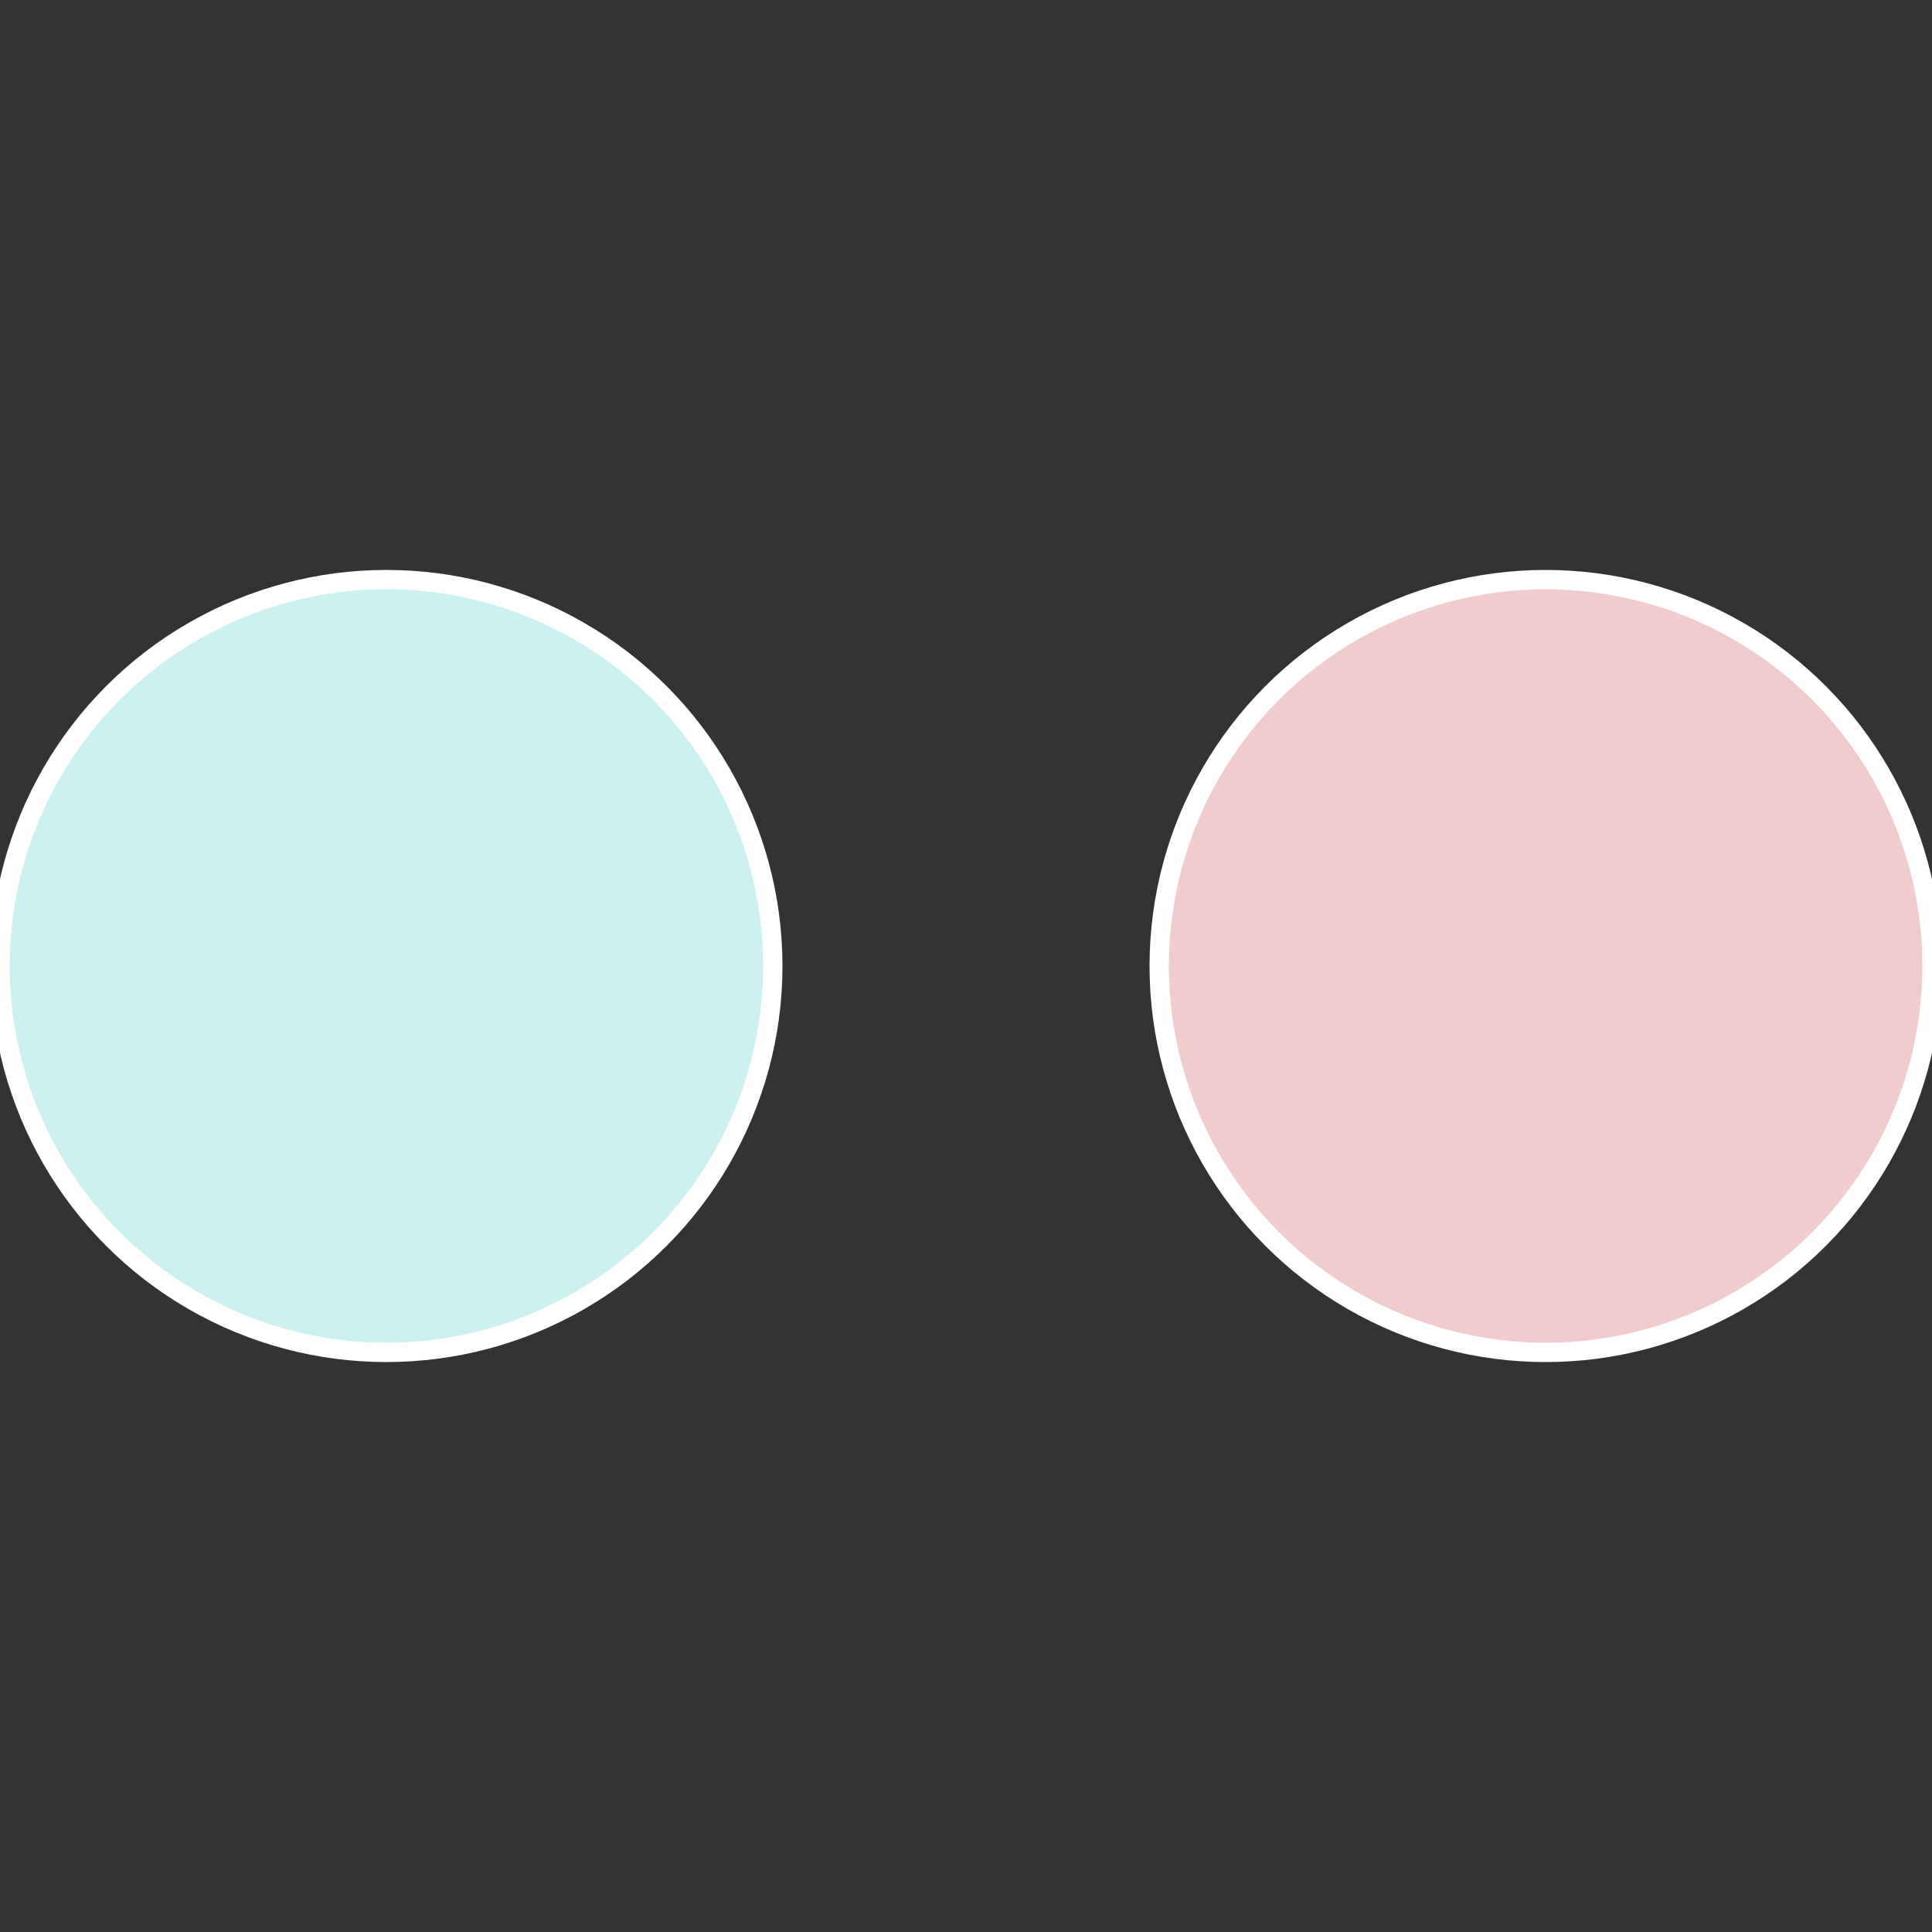
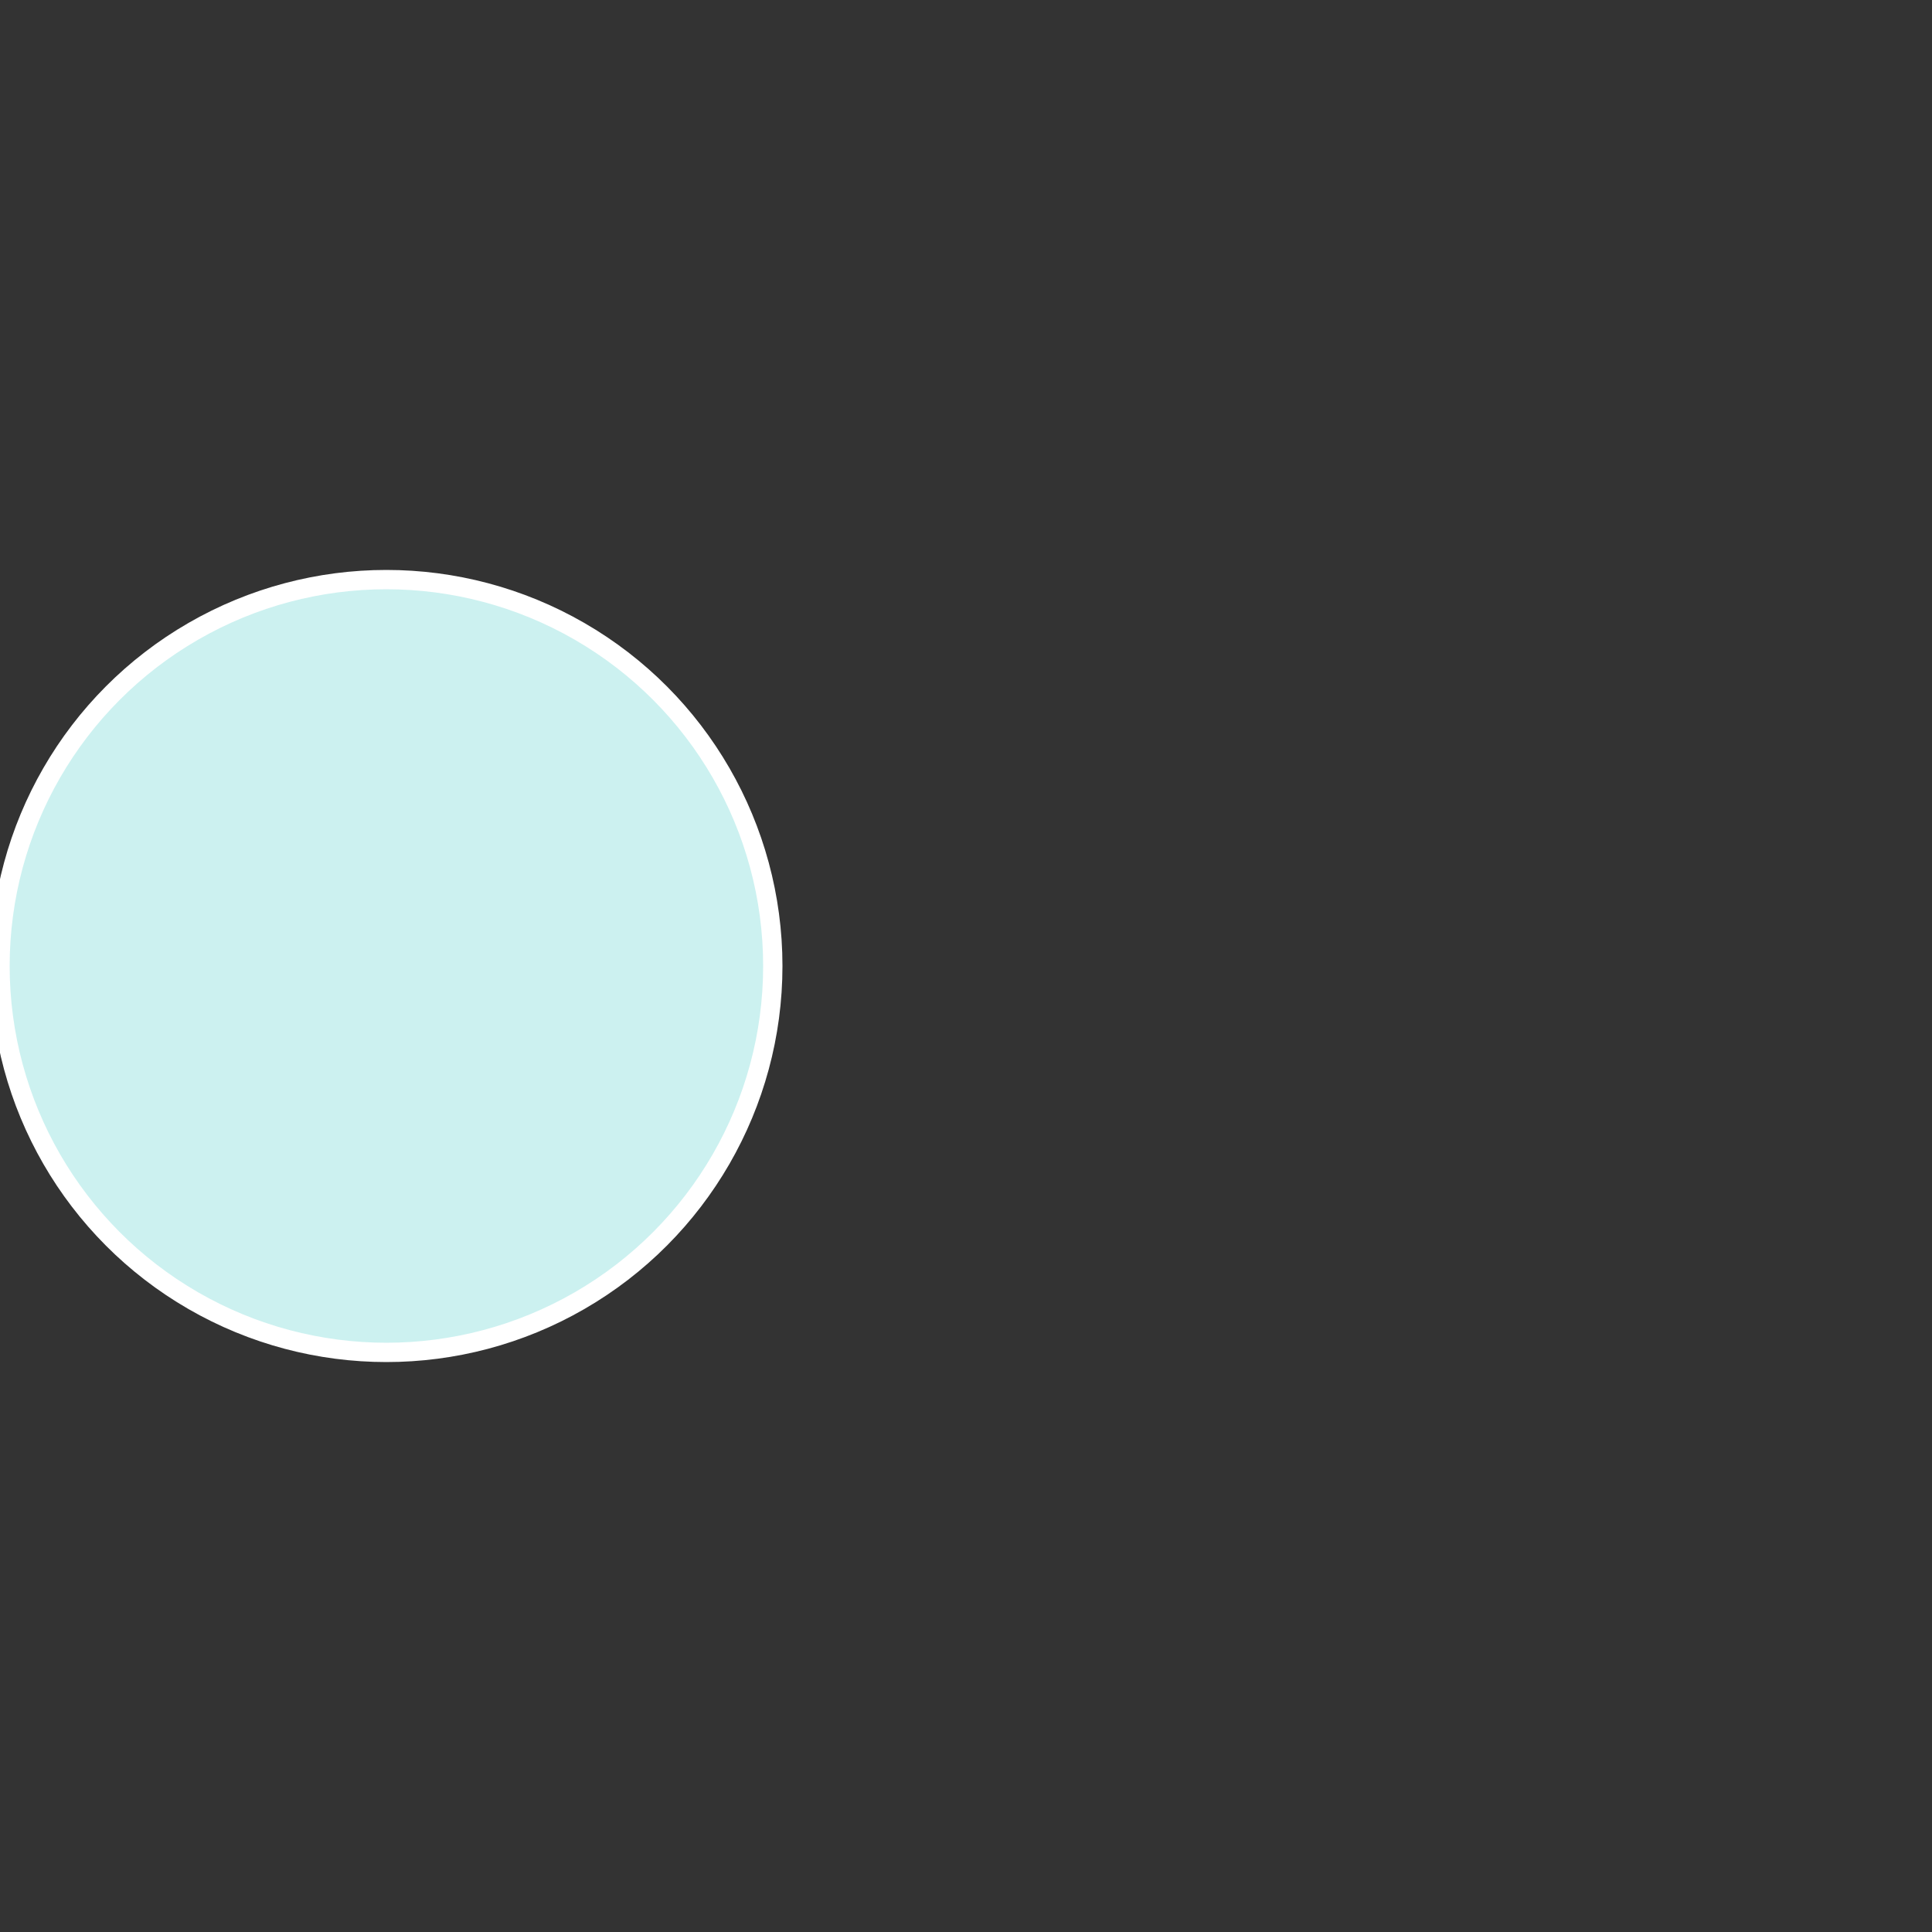
<svg xmlns="http://www.w3.org/2000/svg" width="500" height="500" viewBox="-1 -1 2 2">
  <rect x="-1" y="-1" width="2" height="2" fill="#333333" stroke="none" />
-   <circle cx="0.6" cy="0" r="0.4" fill="#f1cccd" stroke="#fff" stroke-width="1%" />
  <circle cx="-0.6" cy="7.3478807948841E-17" r="0.4" fill="#ccf1f0" stroke="#fff" stroke-width="1%" />
</svg>